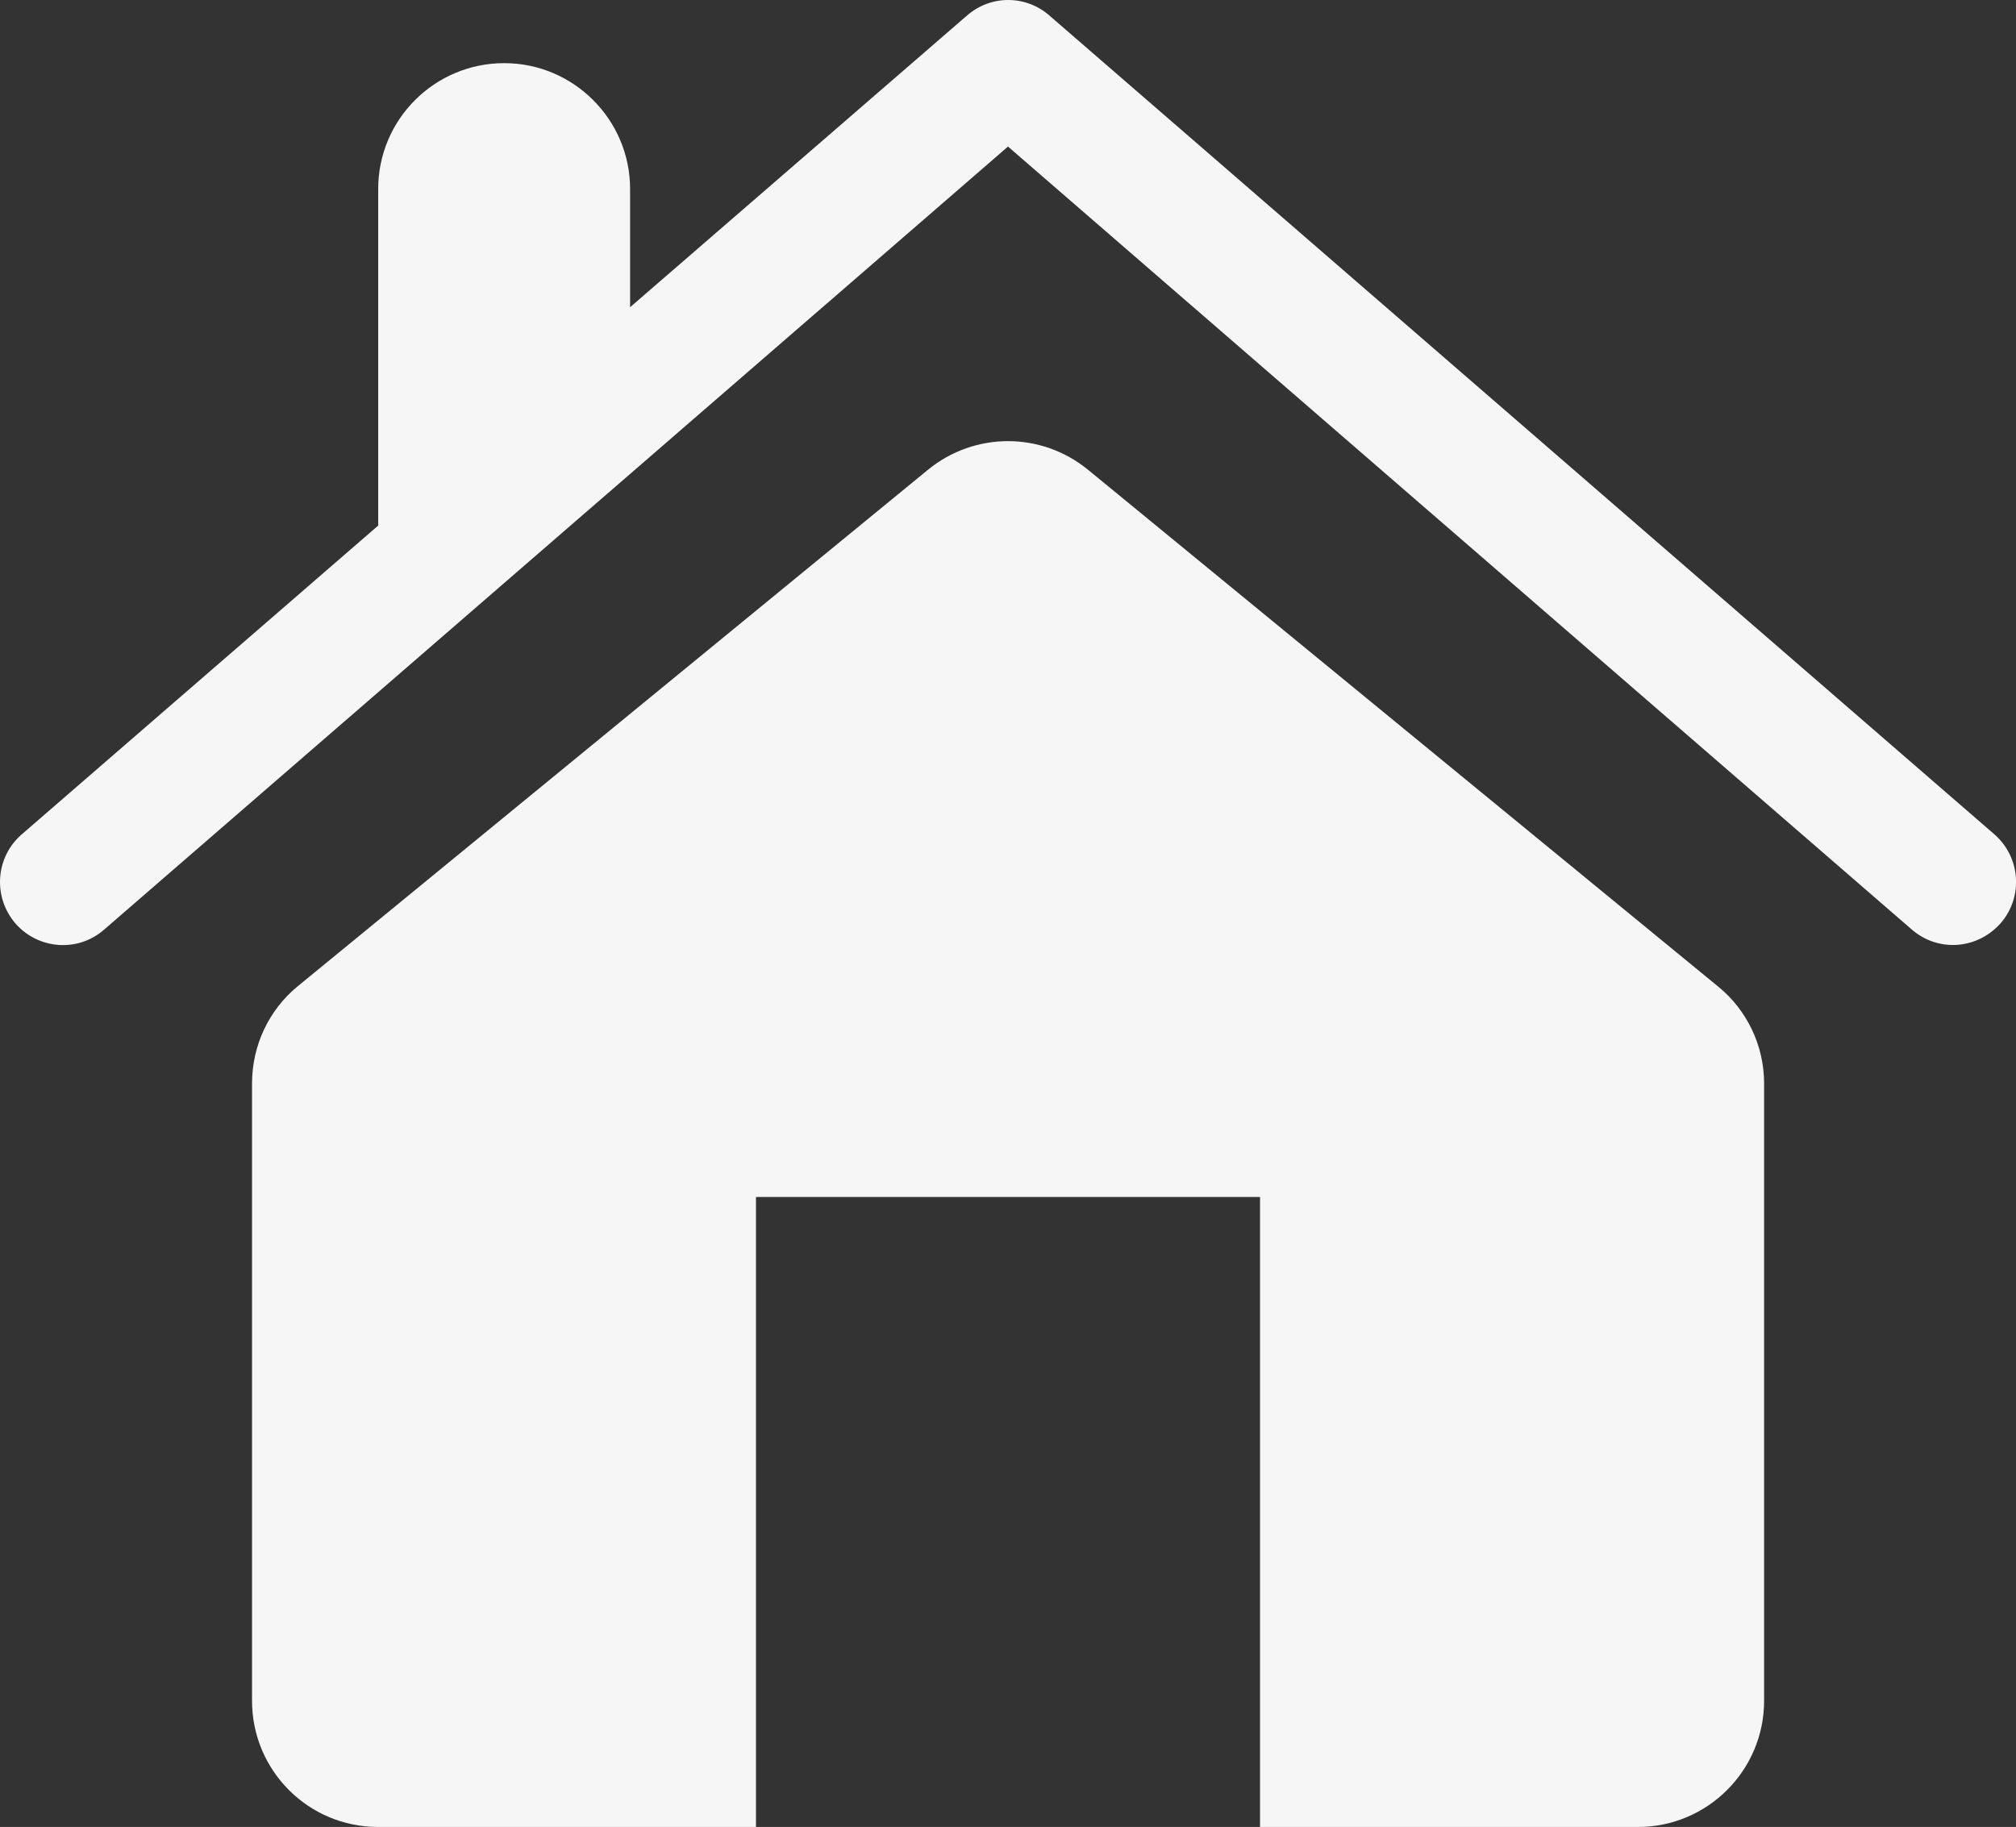
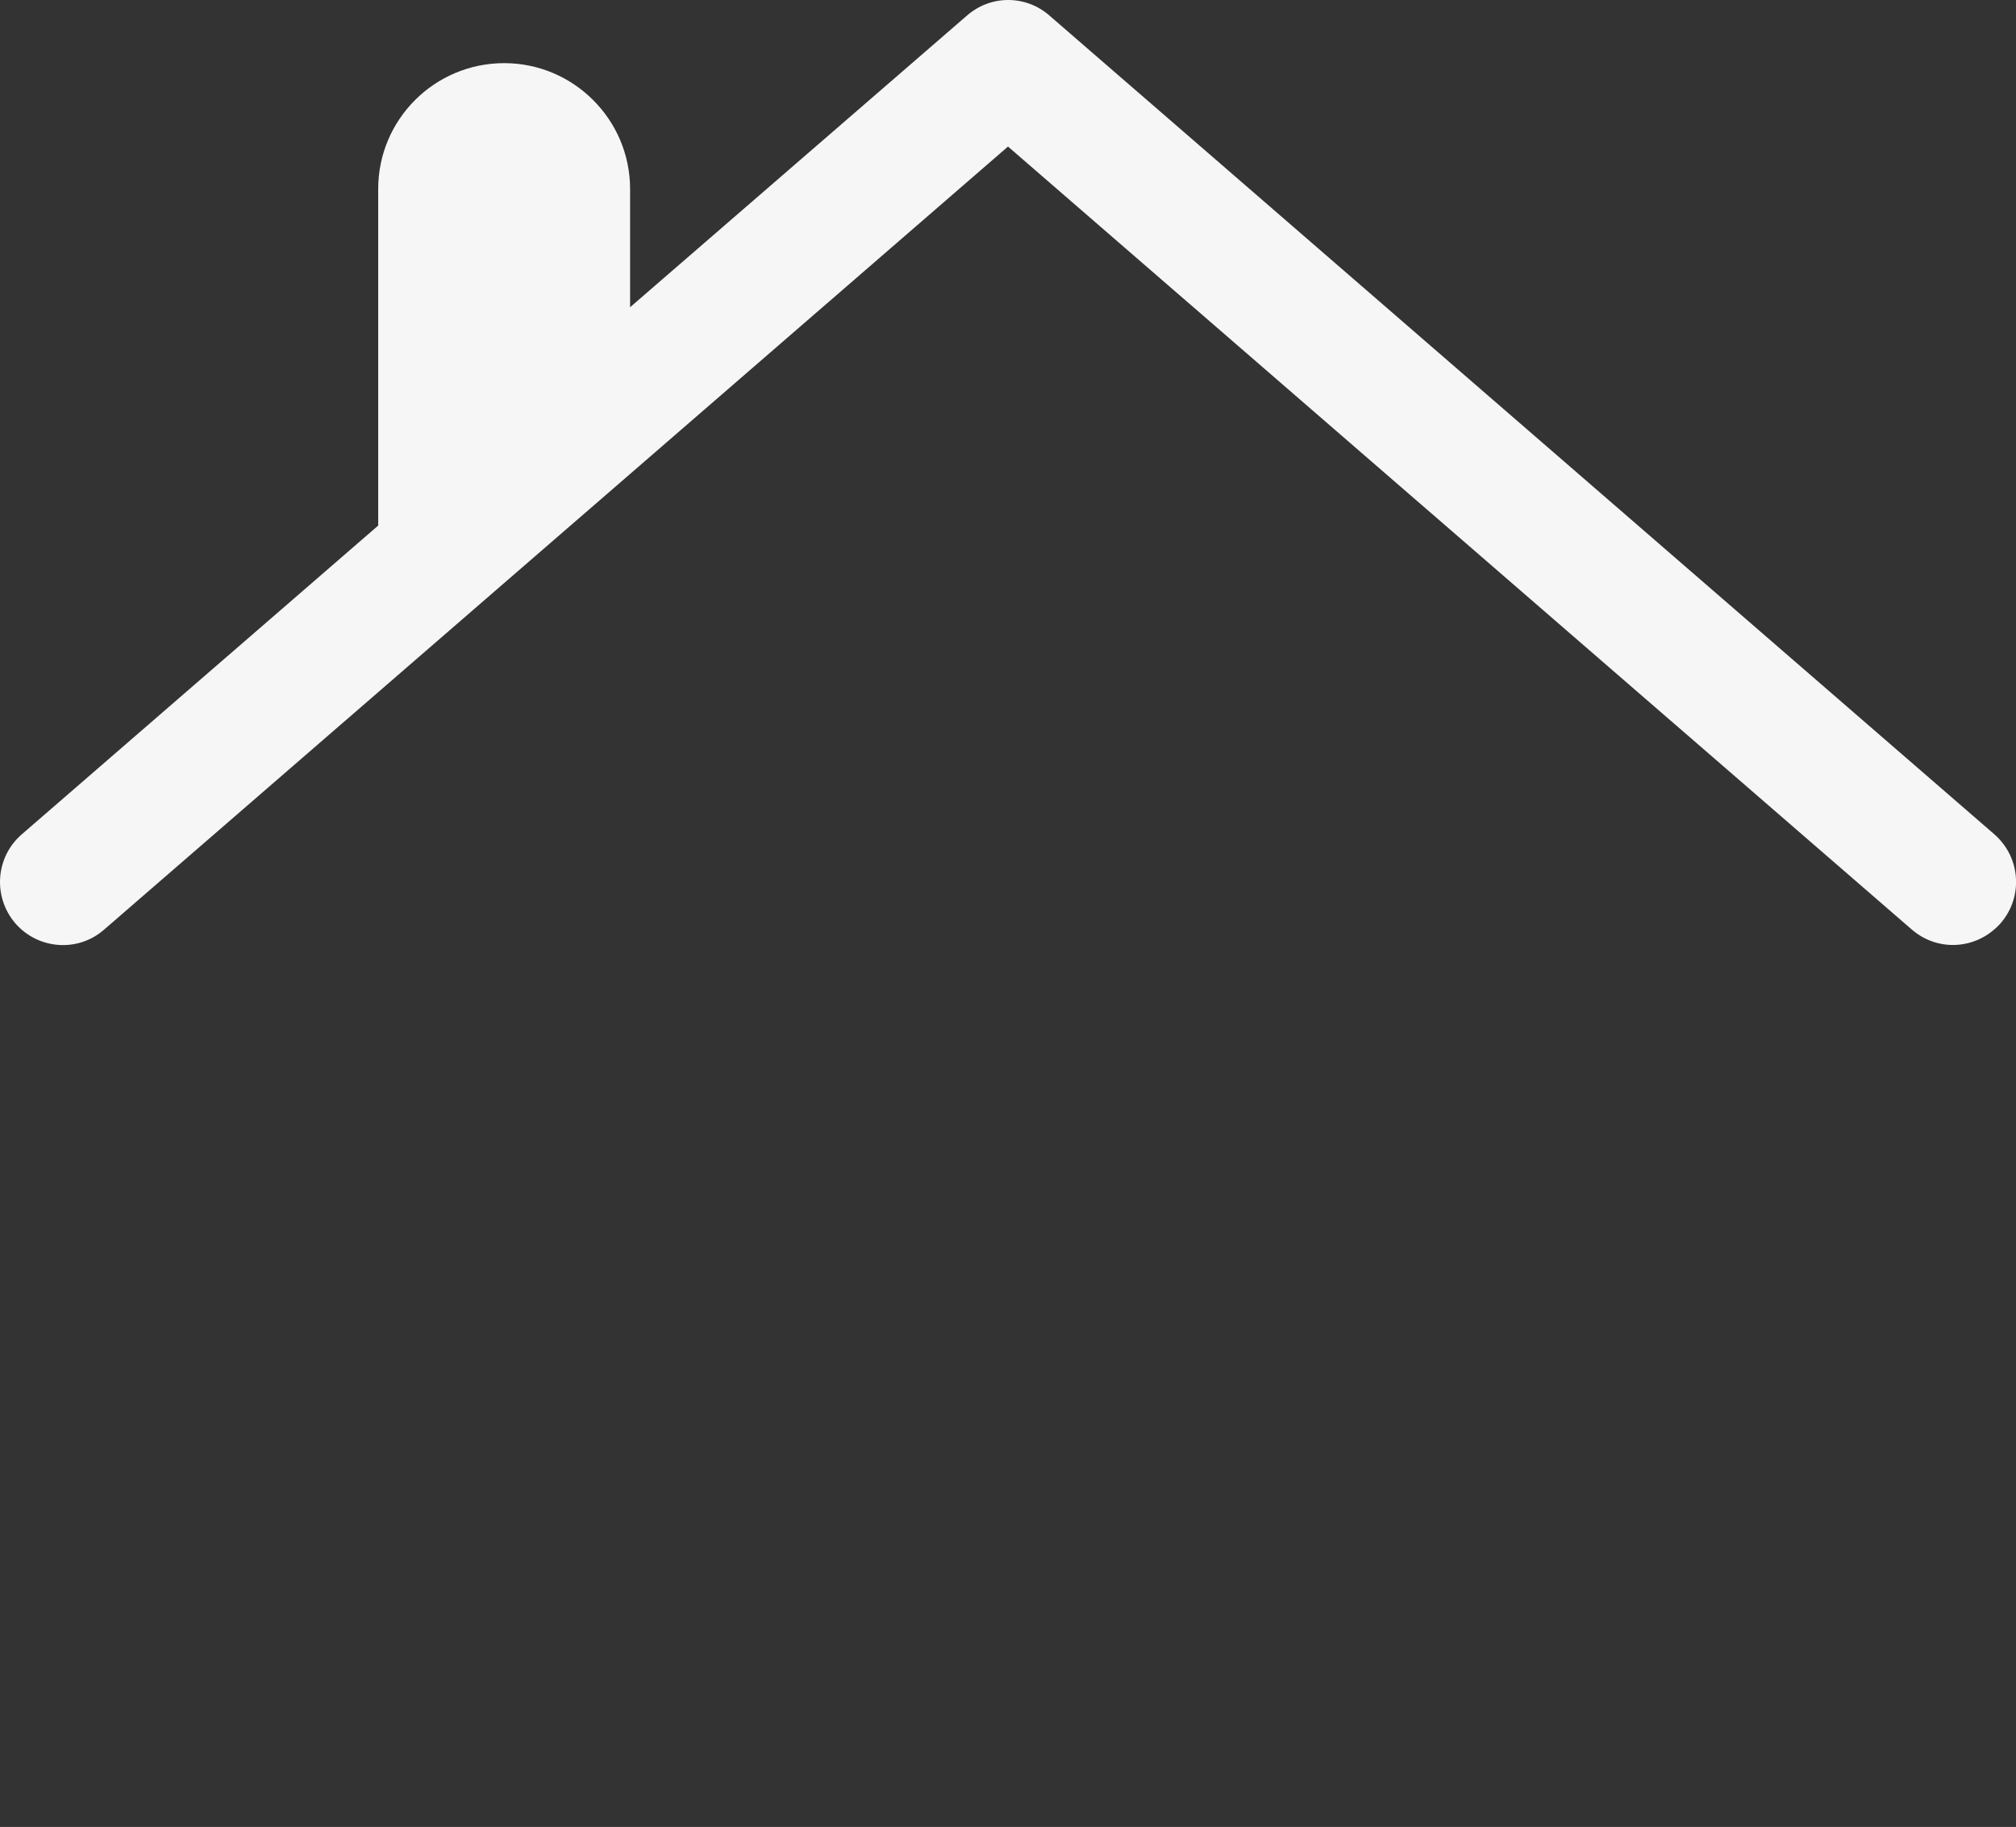
<svg xmlns="http://www.w3.org/2000/svg" version="1.1" x="0px" y="0px" width="14.014px" height="12.702px" viewBox="0 0 14.014 12.702" enable-background="new 0 0 14.014 12.702" xml:space="preserve">
  <rect x="0" y="0" width="14.014" height="12.702" fill="#333333" stroke="none" />
  <defs>
</defs>
  <g>
    <path fill="#F6F6F7" d="M13.864,5.801L7.295,0.108c-0.165-0.144-0.408-0.144-0.573,0L4.38,2.136V1.314   c0-0.483-0.394-0.875-0.875-0.875c-0.484,0-0.876,0.392-0.876,0.875v2.34L0.151,5.801C-0.032,5.96-0.051,6.236,0.107,6.42   c0.159,0.182,0.436,0.203,0.618,0.042l6.282-5.443l6.282,5.443c0.083,0.072,0.184,0.108,0.287,0.108   c0.123,0,0.244-0.053,0.331-0.151C14.066,6.236,14.046,5.96,13.864,5.801z" />
-     <path fill="#F6F6F7" d="M7.562,3.265C7.401,3.134,7.205,3.067,7.007,3.067c-0.197,0-0.395,0.067-0.555,0.198l-4.38,3.59   C1.868,7.021,1.752,7.27,1.752,7.533v4.292c0,0.484,0.391,0.877,0.876,0.877h2.627v-4.38h3.504v4.38h2.628   c0.482,0,0.876-0.393,0.876-0.877V7.533c0-0.263-0.119-0.512-0.322-0.676L7.562,3.265z" />
  </g>
</svg>